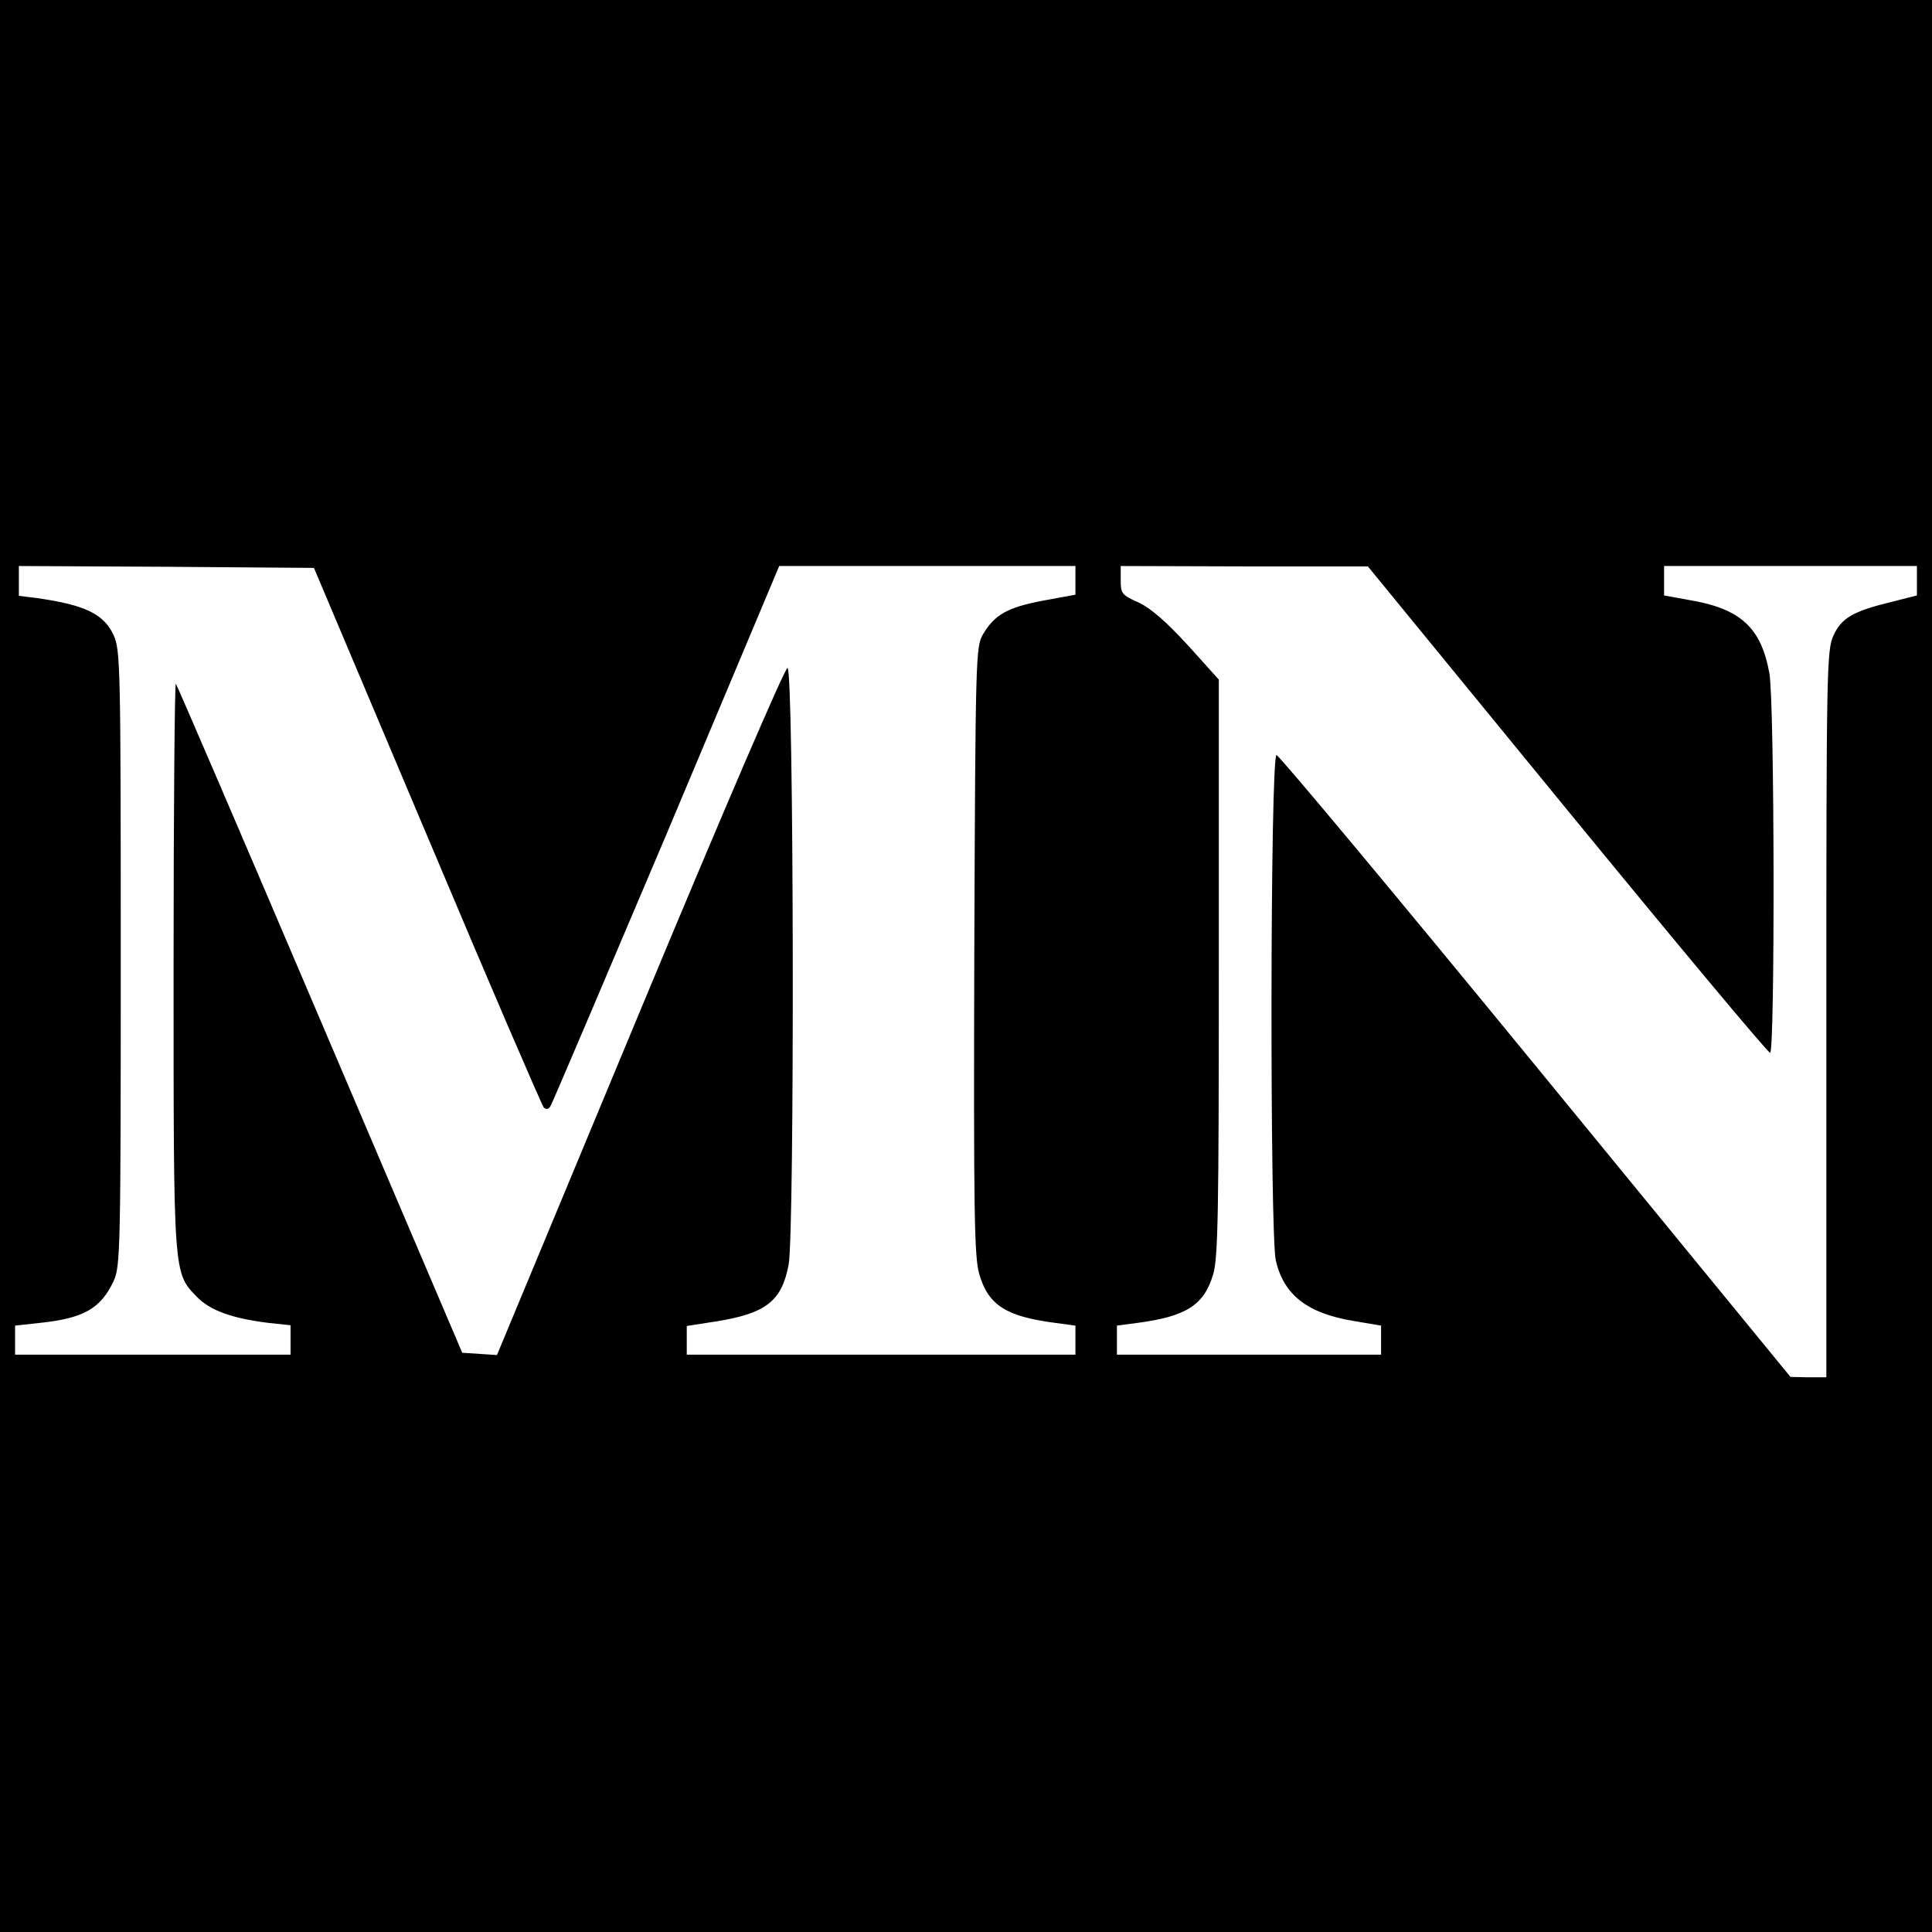
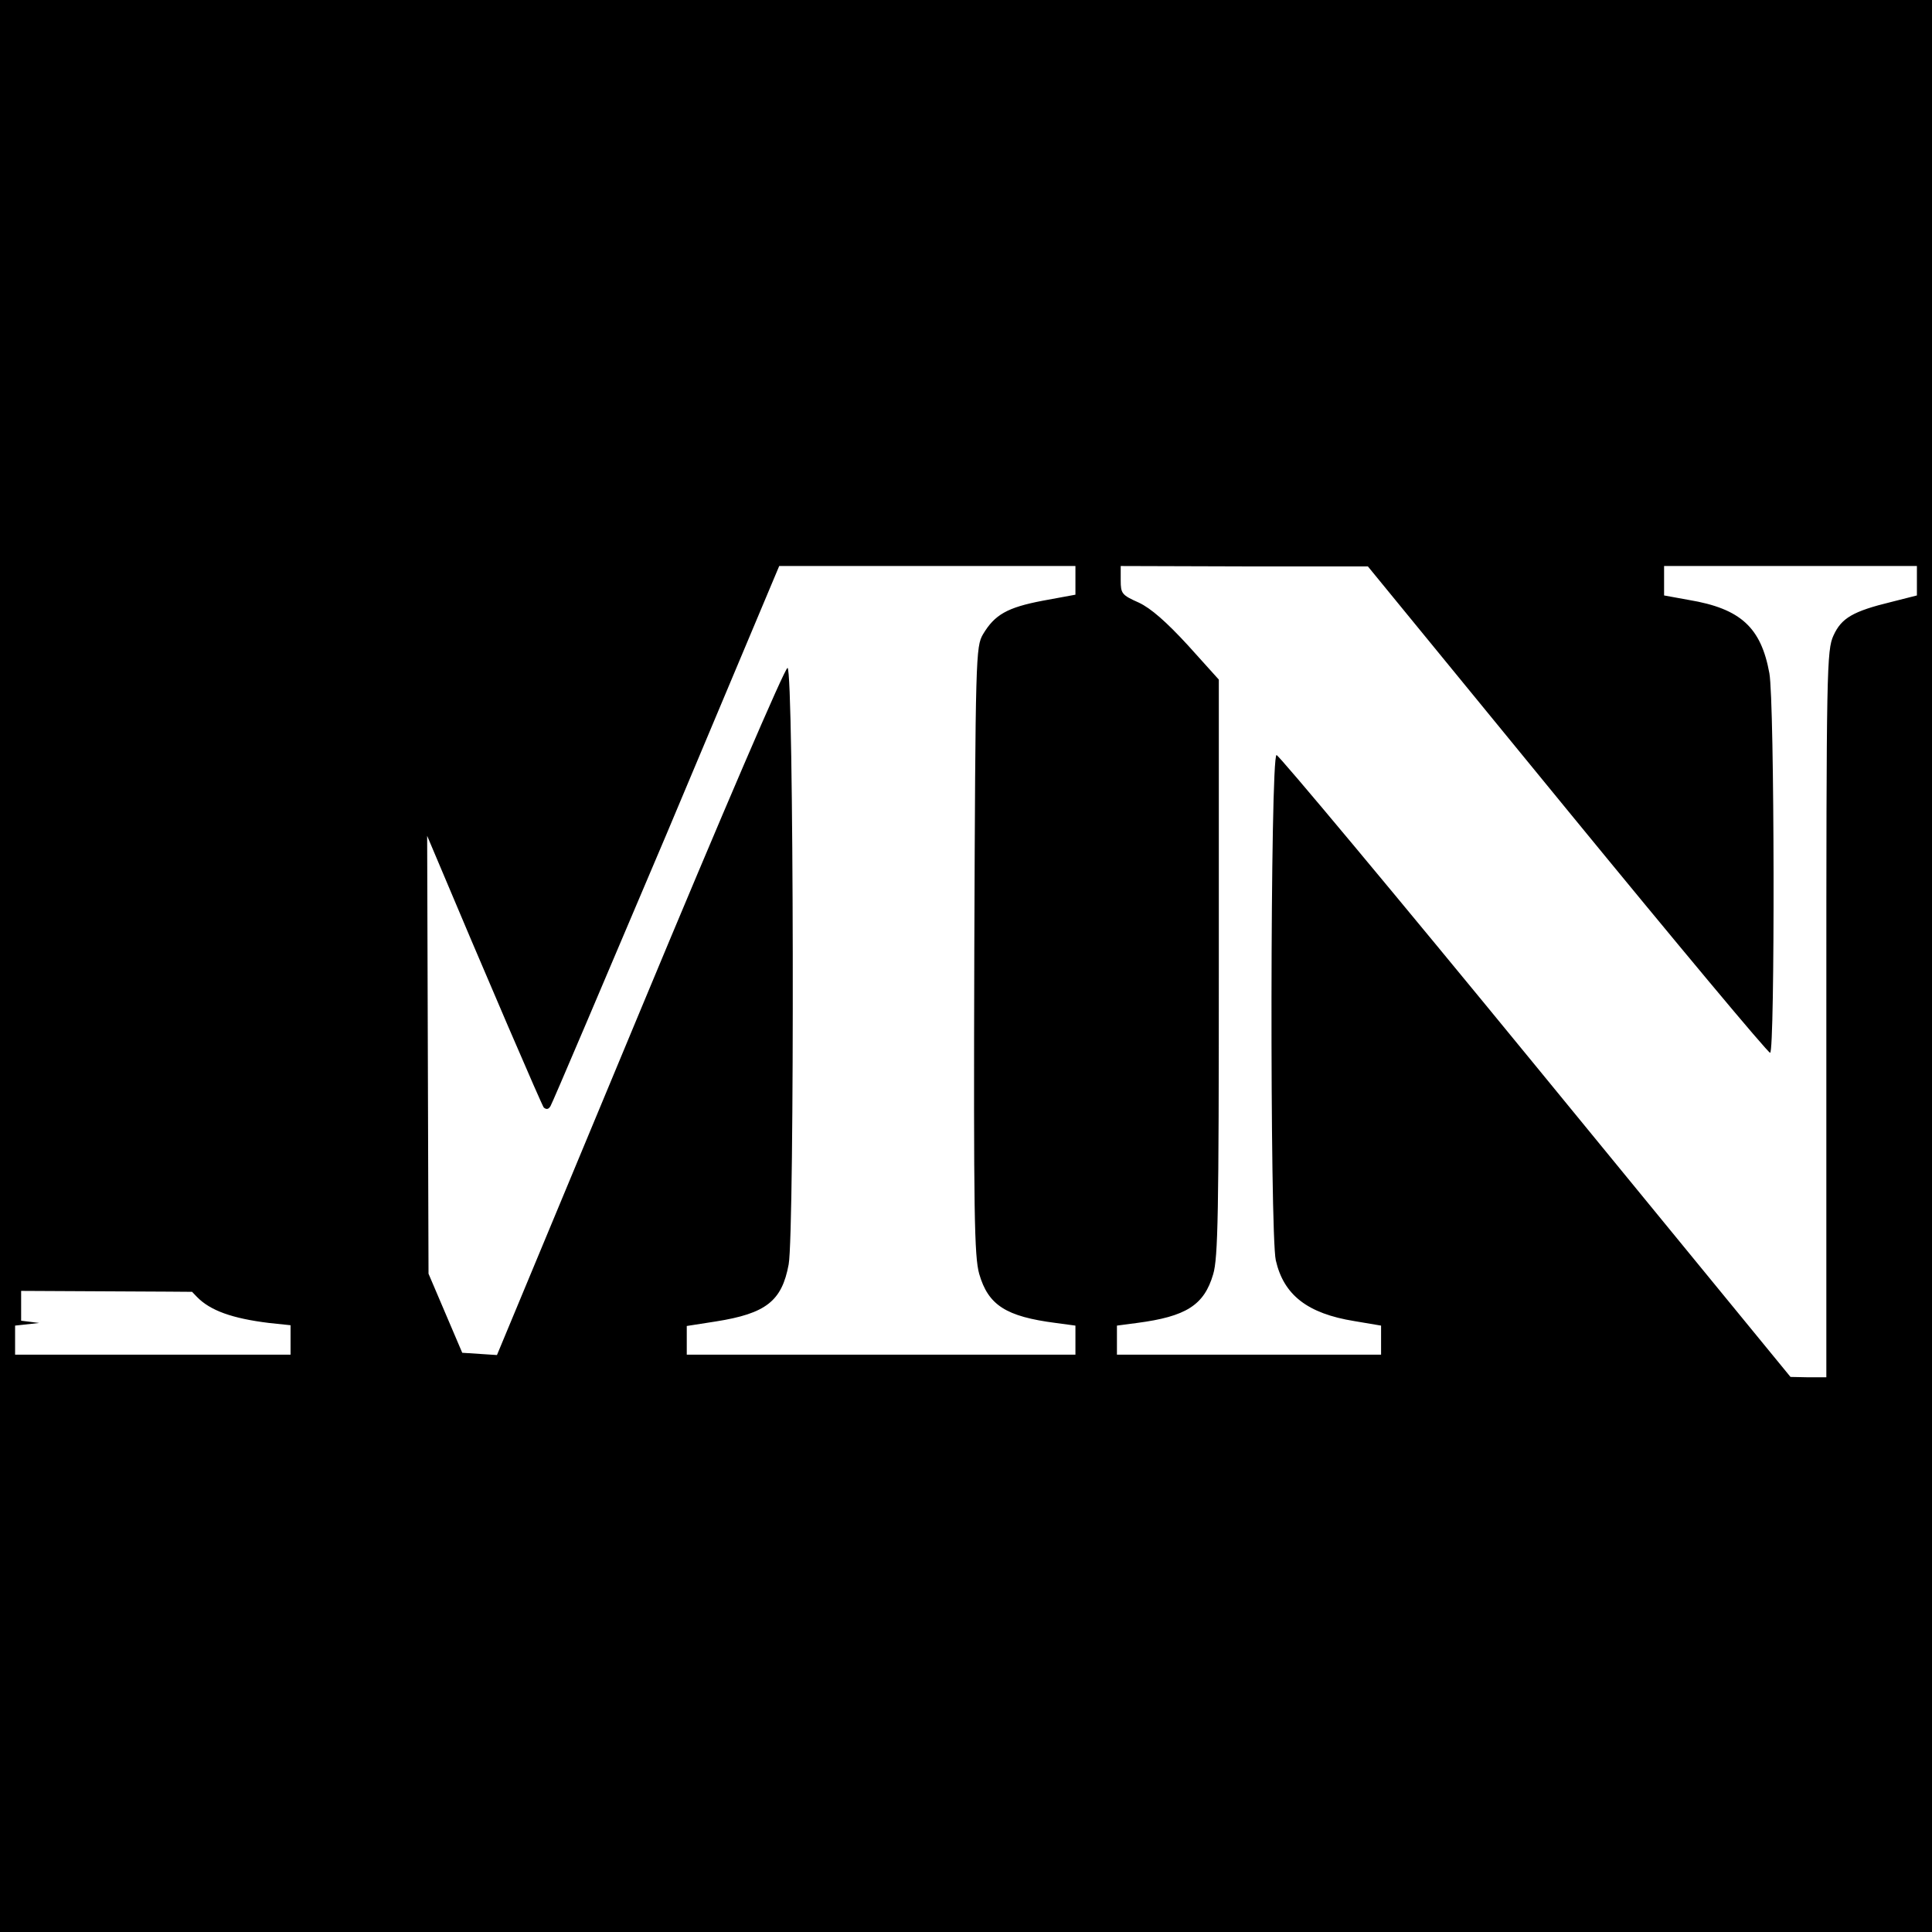
<svg xmlns="http://www.w3.org/2000/svg" version="1.0" width="512pt" height="512pt" viewBox="0 0 512 512" preserveAspectRatio="xMidYMid meet">
  <g transform="translate(0,512) scale(0.1,-0.1)" fill="#000000" stroke="none">
-     <path d="M0 2560 l0 -2560 2560 0 2560 0 0 2560 0 2560 -2560 0 -2560 0 0 -2560z m1132 345 c164 -390 304 -714 309 -720 7 -6 13 -5 18 4 5 8 143 333 308 722 l298 709 393 0 392 0 0 -38 0 -38 -87 -16 c-94 -18 -127 -37 -158 -89 -19 -33 -20 -55 -23 -838 -2 -697 0 -811 13 -857 24 -83 71 -113 203 -130 l52 -7 0 -38 0 -39 -515 0 -515 0 0 38 0 38 77 12 c133 21 175 54 193 151 16 86 14 1581 -3 1581 -7 0 -171 -381 -391 -910 l-379 -911 -46 3 -46 3 -377 884 c-207 486 -379 886 -382 889 -3 3 -6 -332 -6 -745 0 -827 -1 -815 62 -880 35 -36 93 -57 191 -69 l57 -6 0 -39 0 -39 -365 0 -365 0 0 39 0 38 64 7 c117 12 163 38 197 111 18 38 19 84 19 855 0 779 -1 817 -19 857 -26 56 -76 80 -203 98 l-48 6 0 40 0 39 391 -2 391 -3 300 -710z m3021 69 c290 -354 532 -644 538 -644 13 0 12 930 -2 1006 -22 121 -76 171 -213 194 l-66 12 0 39 0 39 335 0 335 0 0 -39 0 -39 -67 -17 c-103 -25 -133 -43 -154 -89 -18 -39 -19 -88 -19 -1003 l0 -963 -47 0 -48 1 -675 824 c-371 453 -681 824 -687 824 -17 1 -18 -1269 -2 -1339 21 -92 84 -141 208 -161 l71 -12 0 -38 0 -39 -350 0 -350 0 0 39 0 38 53 7 c130 17 178 47 202 129 13 43 15 161 15 814 l0 762 -82 91 c-57 62 -98 98 -130 113 -45 20 -48 24 -48 59 l0 38 328 -1 327 0 528 -645z" />
+     <path d="M0 2560 l0 -2560 2560 0 2560 0 0 2560 0 2560 -2560 0 -2560 0 0 -2560z m1132 345 c164 -390 304 -714 309 -720 7 -6 13 -5 18 4 5 8 143 333 308 722 l298 709 393 0 392 0 0 -38 0 -38 -87 -16 c-94 -18 -127 -37 -158 -89 -19 -33 -20 -55 -23 -838 -2 -697 0 -811 13 -857 24 -83 71 -113 203 -130 l52 -7 0 -38 0 -39 -515 0 -515 0 0 38 0 38 77 12 c133 21 175 54 193 151 16 86 14 1581 -3 1581 -7 0 -171 -381 -391 -910 l-379 -911 -46 3 -46 3 -377 884 c-207 486 -379 886 -382 889 -3 3 -6 -332 -6 -745 0 -827 -1 -815 62 -880 35 -36 93 -57 191 -69 l57 -6 0 -39 0 -39 -365 0 -365 0 0 39 0 38 64 7 l-48 6 0 40 0 39 391 -2 391 -3 300 -710z m3021 69 c290 -354 532 -644 538 -644 13 0 12 930 -2 1006 -22 121 -76 171 -213 194 l-66 12 0 39 0 39 335 0 335 0 0 -39 0 -39 -67 -17 c-103 -25 -133 -43 -154 -89 -18 -39 -19 -88 -19 -1003 l0 -963 -47 0 -48 1 -675 824 c-371 453 -681 824 -687 824 -17 1 -18 -1269 -2 -1339 21 -92 84 -141 208 -161 l71 -12 0 -38 0 -39 -350 0 -350 0 0 39 0 38 53 7 c130 17 178 47 202 129 13 43 15 161 15 814 l0 762 -82 91 c-57 62 -98 98 -130 113 -45 20 -48 24 -48 59 l0 38 328 -1 327 0 528 -645z" />
  </g>
</svg>